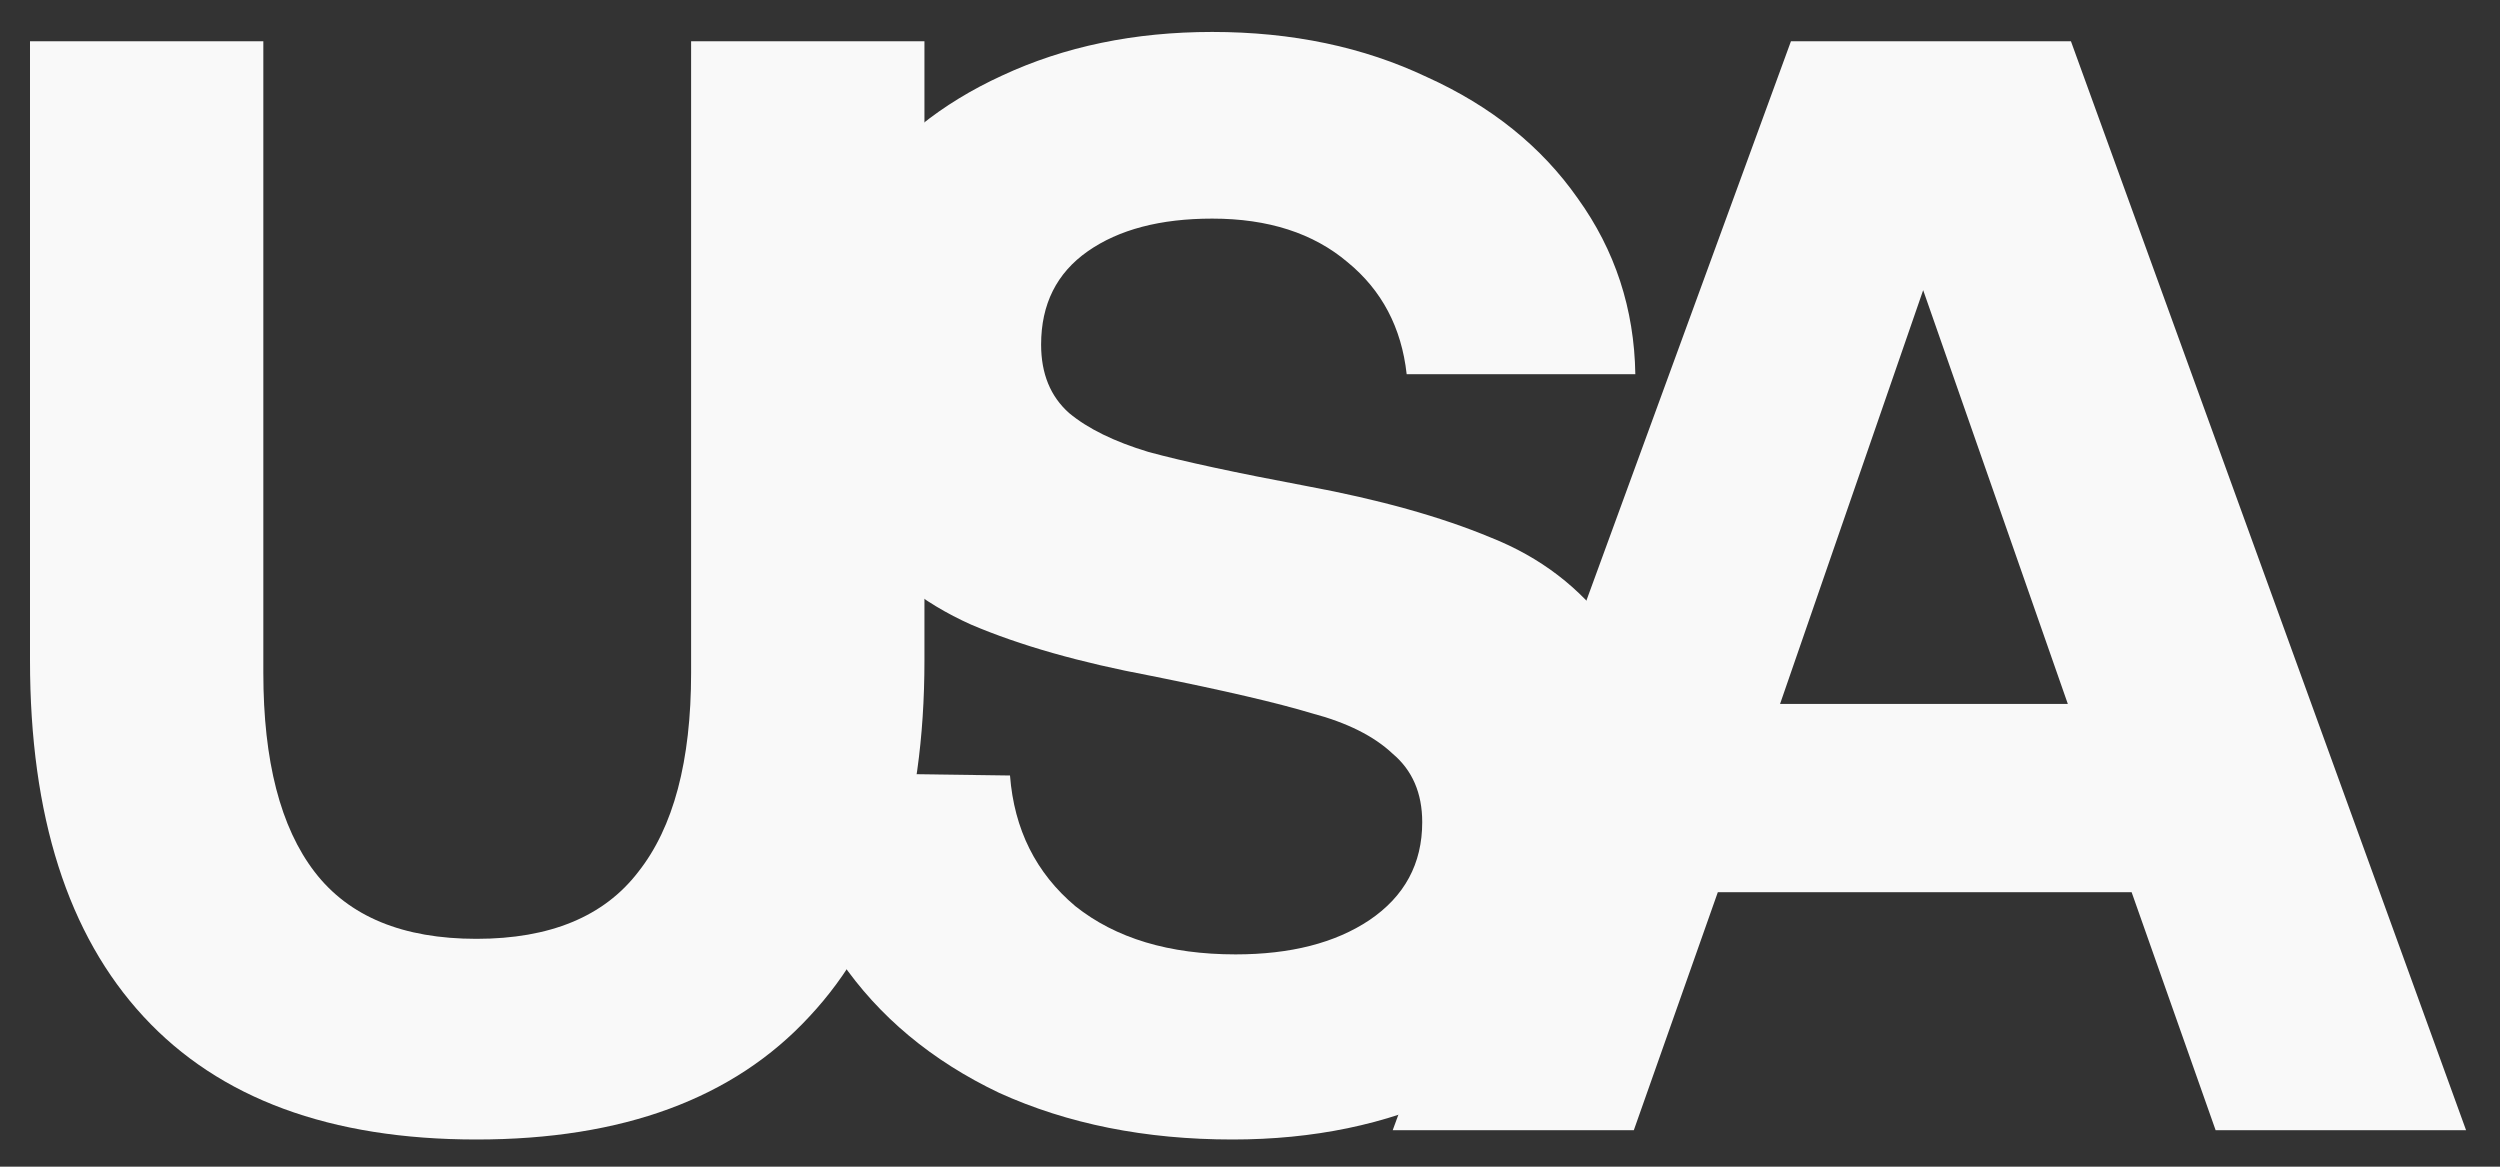
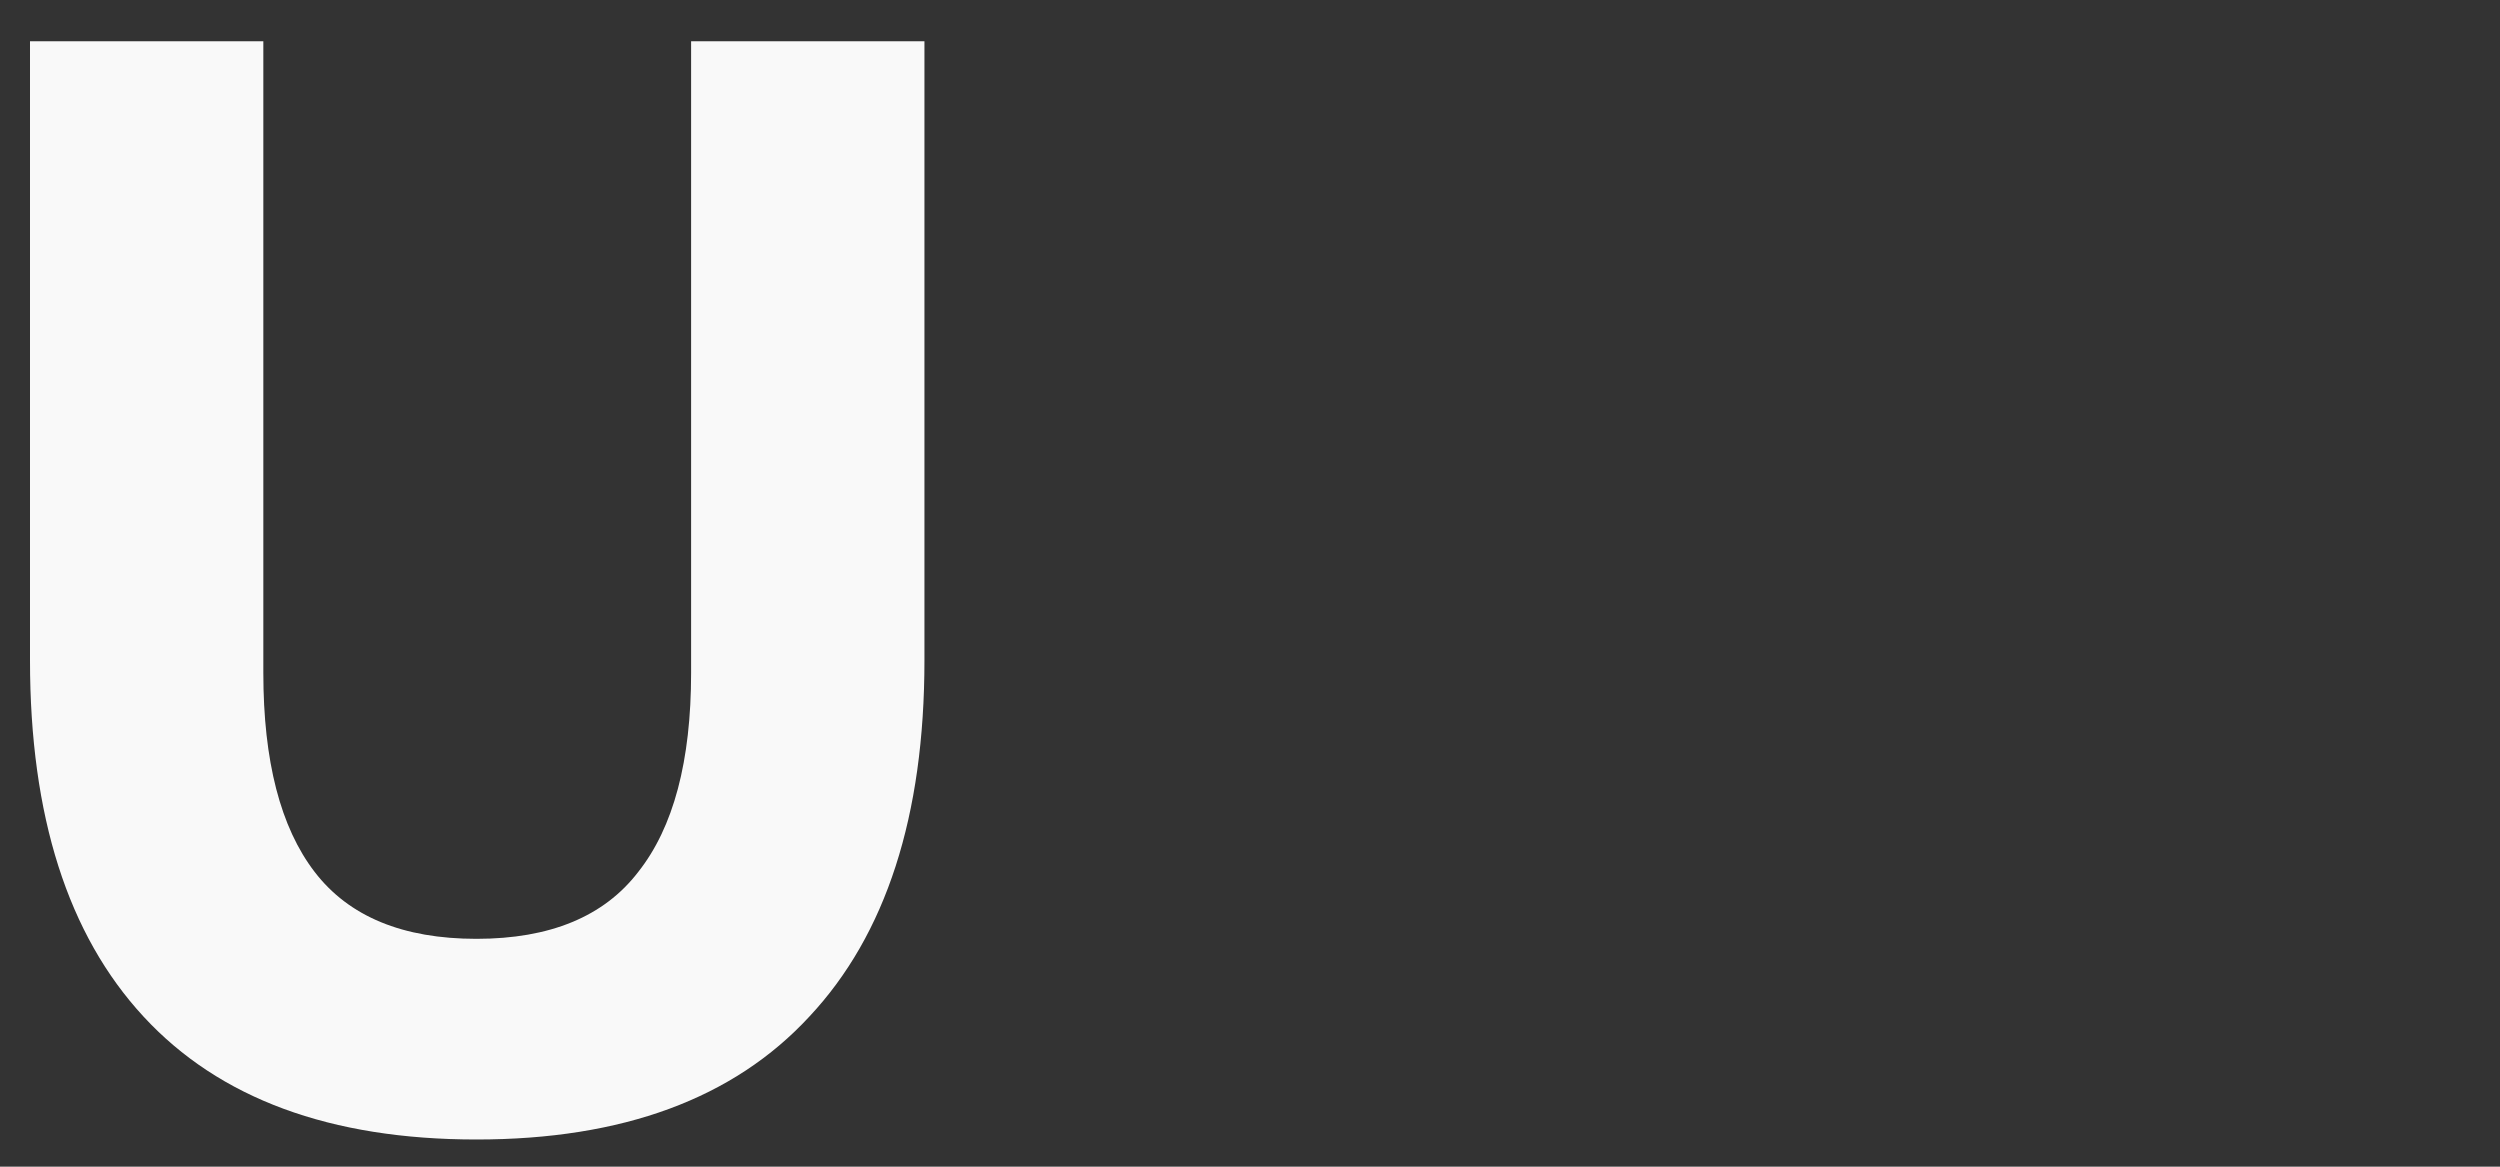
<svg xmlns="http://www.w3.org/2000/svg" width="45" height="21" viewBox="0 0 45 21" fill="none">
  <rect x="0" y="0" width="45" height="21" fill="#333333" stroke="none" />
  <path d="M4.74 0.743V12.111C4.74 13.698 5.048 14.893 5.664 15.695C6.28 16.498 7.251 16.899 8.576 16.899C9.901 16.899 10.872 16.498 11.488 15.695C12.123 14.893 12.44 13.698 12.44 12.111V0.743H16.64V11.887C16.64 14.687 15.949 16.825 14.568 18.299C13.205 19.774 11.208 20.511 8.576 20.511C5.944 20.511 3.947 19.774 2.584 18.299C1.221 16.825 0.54 14.687 0.54 11.887V0.743H4.74Z" fill="#F9F9F9" />
-   <path d="M18.18 13.959C18.255 14.93 18.647 15.714 19.356 16.311C20.084 16.89 21.045 17.179 22.24 17.179C23.229 17.179 24.032 16.974 24.648 16.563C25.283 16.134 25.6 15.546 25.6 14.799C25.6 14.277 25.423 13.866 25.068 13.567C24.732 13.25 24.247 13.007 23.612 12.839C22.996 12.653 22.035 12.429 20.728 12.167C19.44 11.925 18.357 11.617 17.48 11.243C16.603 10.851 15.884 10.282 15.324 9.535C14.783 8.77 14.512 7.762 14.512 6.511C14.512 5.373 14.82 4.355 15.436 3.459C16.071 2.563 16.939 1.863 18.04 1.359C19.16 0.837 20.42 0.575 21.82 0.575C23.257 0.575 24.545 0.846 25.684 1.387C26.841 1.91 27.747 2.638 28.4 3.571C29.072 4.505 29.417 5.559 29.436 6.735H25.32C25.227 5.895 24.872 5.223 24.256 4.719C23.64 4.197 22.828 3.935 21.82 3.935C20.887 3.935 20.14 4.131 19.58 4.523C19.02 4.915 18.74 5.475 18.74 6.203C18.74 6.726 18.908 7.137 19.244 7.435C19.58 7.715 20.056 7.949 20.672 8.135C21.288 8.303 22.24 8.509 23.528 8.751C24.835 8.994 25.936 9.302 26.832 9.675C27.728 10.03 28.447 10.581 28.988 11.327C29.548 12.055 29.828 13.035 29.828 14.267C29.828 15.462 29.501 16.535 28.848 17.487C28.195 18.421 27.28 19.158 26.104 19.699C24.947 20.241 23.64 20.511 22.184 20.511C20.616 20.511 19.216 20.231 17.984 19.671C16.771 19.093 15.819 18.299 15.128 17.291C14.437 16.283 14.083 15.154 14.064 13.903L18.18 13.959Z" fill="#F9F9F9" />
-   <path d="M25.069 20.343L32.237 0.743H37.277L44.389 20.343H39.881L38.369 16.059H30.921L29.409 20.343H25.069ZM32.041 12.671H37.221L34.617 5.223L32.041 12.671Z" fill="#F9F9F9" />
</svg>